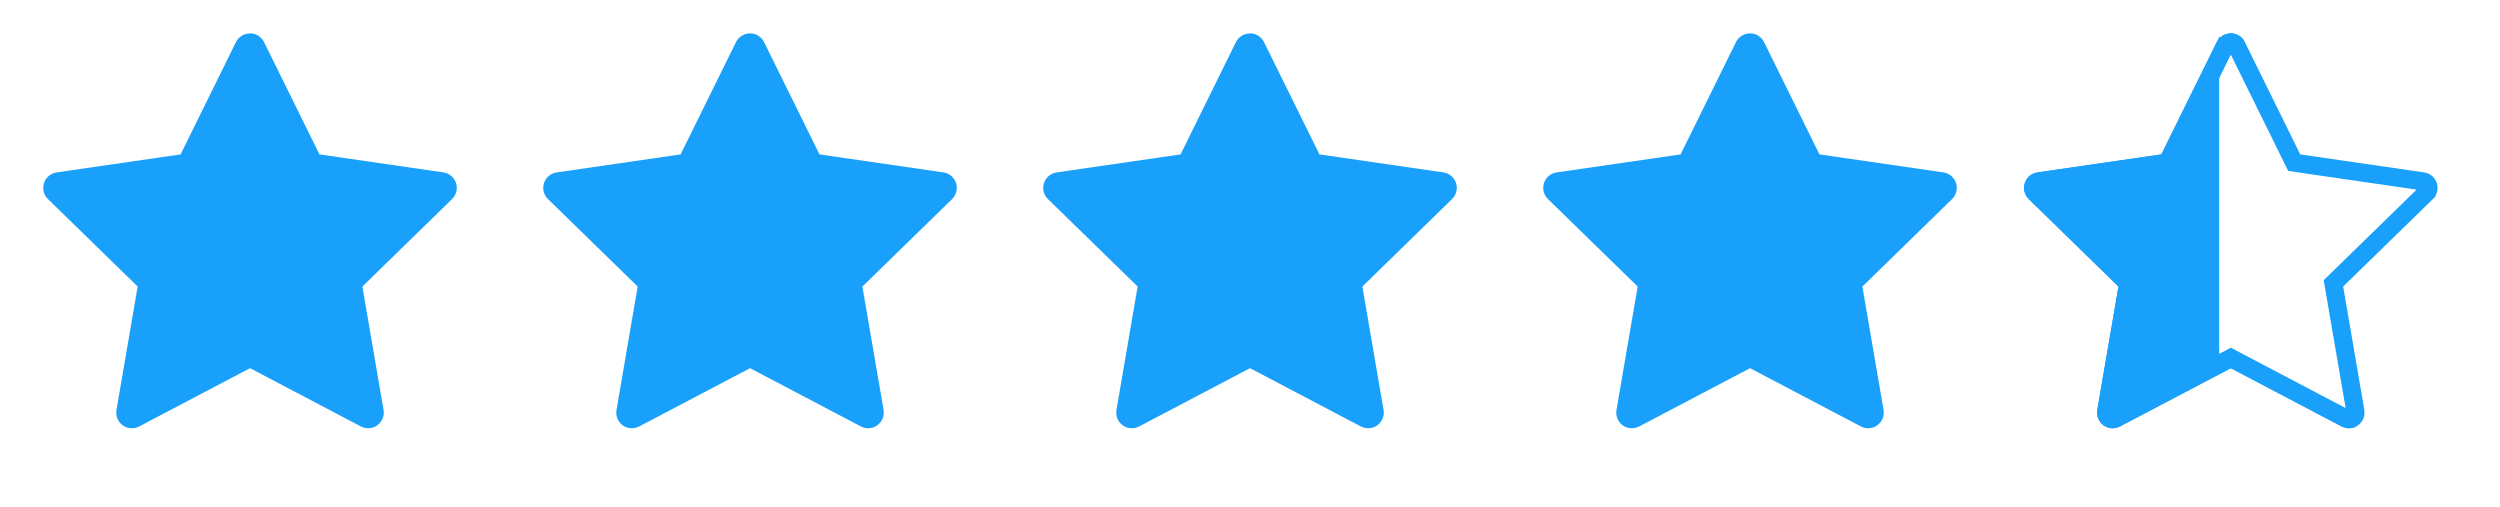
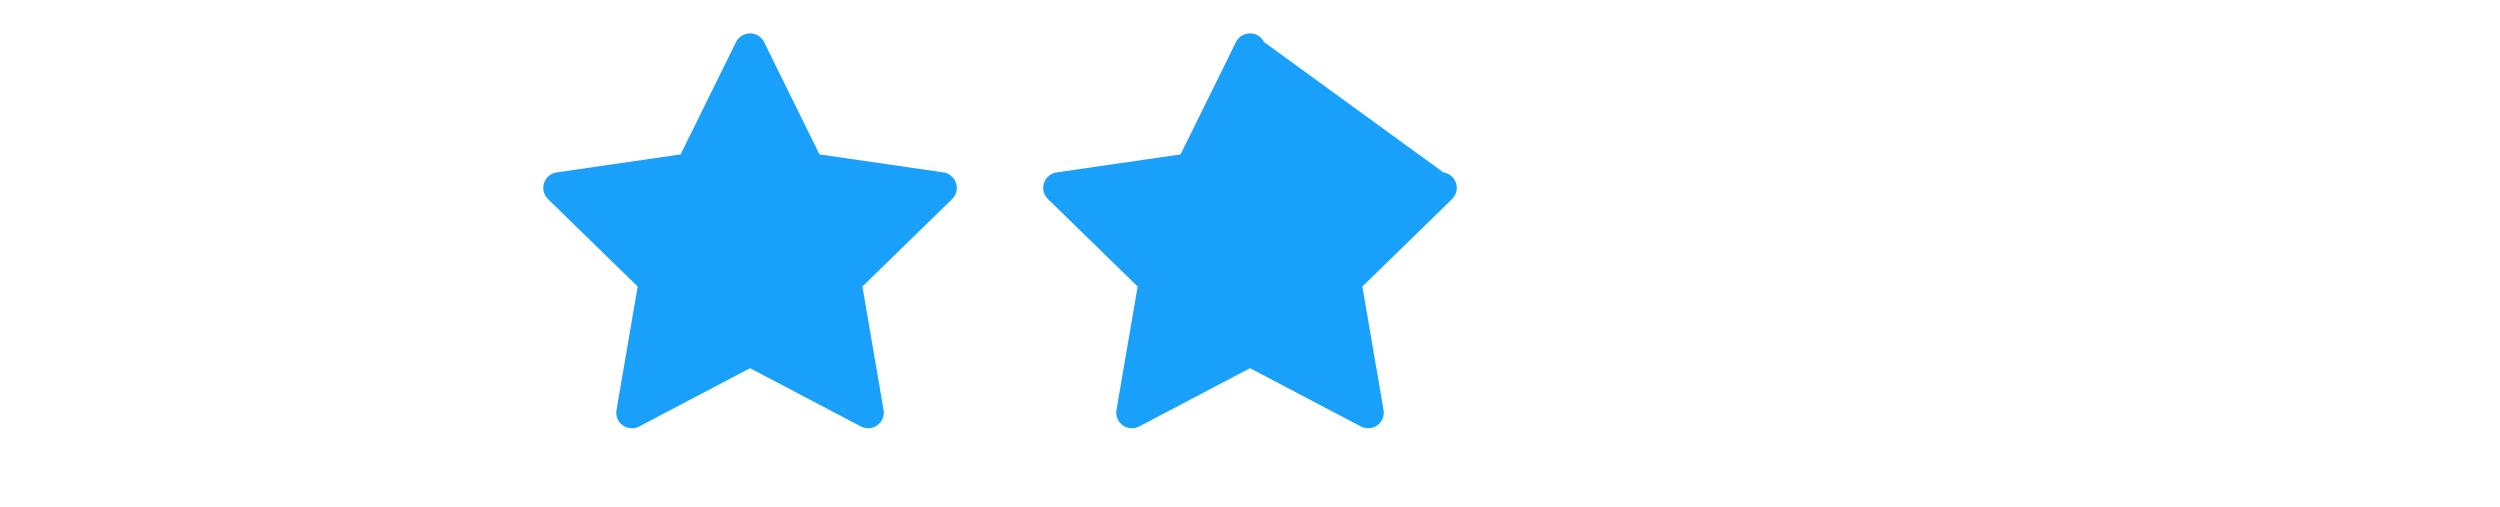
<svg xmlns="http://www.w3.org/2000/svg" width="138" height="28" viewBox="0 0 138 28" fill="none">
-   <path d="M24.477 9.517L17.634 8.523L14.574 2.321C14.491 2.151 14.353 2.013 14.184 1.93C13.758 1.72 13.24 1.895 13.027 2.321L9.968 8.523L3.125 9.517C2.936 9.544 2.763 9.633 2.631 9.768C2.472 9.932 2.384 10.153 2.387 10.382C2.39 10.611 2.484 10.829 2.648 10.989L7.599 15.816L6.429 22.632C6.402 22.791 6.419 22.954 6.48 23.103C6.54 23.252 6.641 23.381 6.772 23.476C6.902 23.571 7.056 23.627 7.216 23.638C7.377 23.65 7.537 23.616 7.68 23.541L13.801 20.323L19.922 23.541C20.089 23.63 20.283 23.659 20.469 23.627C20.938 23.546 21.253 23.101 21.172 22.632L20.003 15.816L24.954 10.989C25.089 10.857 25.178 10.684 25.205 10.495C25.277 10.024 24.949 9.587 24.477 9.517Z" fill="#18A0FB" />
-   <path d="M79.676 9.517L72.833 8.523L69.773 2.321C69.69 2.151 69.552 2.013 69.383 1.93C68.957 1.72 68.439 1.895 68.226 2.321L65.167 8.523L58.324 9.517C58.135 9.544 57.963 9.633 57.831 9.768C57.671 9.932 57.583 10.153 57.586 10.382C57.589 10.611 57.683 10.829 57.847 10.989L62.798 15.816L61.628 22.632C61.601 22.791 61.618 22.954 61.679 23.103C61.739 23.252 61.841 23.381 61.971 23.476C62.101 23.571 62.255 23.627 62.416 23.638C62.576 23.65 62.737 23.616 62.879 23.541L69 20.323L75.121 23.541C75.288 23.63 75.482 23.659 75.668 23.627C76.137 23.546 76.453 23.101 76.372 22.632L75.202 15.816L80.153 10.989C80.288 10.857 80.377 10.684 80.404 10.495C80.477 10.024 80.148 9.587 79.676 9.517Z" fill="#18A0FB" />
+   <path d="M79.676 9.517L69.773 2.321C69.69 2.151 69.552 2.013 69.383 1.93C68.957 1.72 68.439 1.895 68.226 2.321L65.167 8.523L58.324 9.517C58.135 9.544 57.963 9.633 57.831 9.768C57.671 9.932 57.583 10.153 57.586 10.382C57.589 10.611 57.683 10.829 57.847 10.989L62.798 15.816L61.628 22.632C61.601 22.791 61.618 22.954 61.679 23.103C61.739 23.252 61.841 23.381 61.971 23.476C62.101 23.571 62.255 23.627 62.416 23.638C62.576 23.65 62.737 23.616 62.879 23.541L69 20.323L75.121 23.541C75.288 23.63 75.482 23.659 75.668 23.627C76.137 23.546 76.453 23.101 76.372 22.632L75.202 15.816L80.153 10.989C80.288 10.857 80.377 10.684 80.404 10.495C80.477 10.024 80.148 9.587 79.676 9.517Z" fill="#18A0FB" />
  <path d="M52.078 9.517L45.235 8.523L42.176 2.321C42.092 2.151 41.955 2.013 41.785 1.93C41.359 1.72 40.842 1.895 40.629 2.321L37.57 8.523L30.726 9.517C30.538 9.544 30.365 9.633 30.233 9.768C30.073 9.932 29.985 10.153 29.988 10.382C29.991 10.611 30.085 10.829 30.249 10.989L35.2 15.816L34.031 22.632C34.003 22.791 34.021 22.954 34.081 23.103C34.142 23.252 34.243 23.381 34.373 23.476C34.503 23.571 34.657 23.627 34.818 23.638C34.978 23.65 35.139 23.616 35.281 23.541L41.402 20.323L47.523 23.541C47.691 23.63 47.885 23.659 48.071 23.627C48.539 23.546 48.855 23.101 48.774 22.632L47.604 15.816L52.556 10.989C52.69 10.857 52.779 10.684 52.806 10.495C52.879 10.024 52.55 9.587 52.078 9.517Z" fill="#18A0FB" />
-   <path d="M107.278 9.517L100.434 8.523L97.375 2.321C97.291 2.151 97.154 2.013 96.984 1.93C96.558 1.72 96.041 1.895 95.828 2.321L92.769 8.523L85.925 9.517C85.737 9.544 85.564 9.633 85.432 9.768C85.272 9.932 85.184 10.153 85.188 10.382C85.191 10.611 85.284 10.829 85.448 10.989L90.4 15.816L89.23 22.632C89.202 22.791 89.22 22.954 89.281 23.103C89.341 23.252 89.442 23.381 89.572 23.476C89.703 23.571 89.857 23.627 90.017 23.638C90.178 23.65 90.338 23.616 90.481 23.541L96.602 20.323L102.723 23.541C102.89 23.63 103.084 23.659 103.27 23.627C103.739 23.546 104.054 23.101 103.973 22.632L102.803 15.816L107.755 10.989C107.889 10.857 107.978 10.684 108.005 10.495C108.078 10.024 107.749 9.587 107.278 9.517Z" fill="#18A0FB" />
  <g clip-path="url(#clip0)">
-     <path d="M126.525 8.744L126.641 8.979L126.901 9.017L133.743 10.012C133.743 10.012 133.744 10.012 133.744 10.012C133.947 10.042 134.08 10.228 134.05 10.419L134.05 10.419L134.049 10.425C134.038 10.502 134.002 10.575 133.944 10.631C133.944 10.631 133.944 10.632 133.944 10.632L128.993 15.458L128.805 15.642L128.85 15.901L130.019 22.717L130.02 22.717C130.053 22.913 129.922 23.1 129.724 23.134L129.723 23.134C129.644 23.148 129.563 23.135 129.497 23.099L129.494 23.098L123.373 19.88L123.141 19.758L122.908 19.88L116.787 23.098L116.786 23.099C116.726 23.13 116.659 23.144 116.592 23.14C116.524 23.135 116.46 23.111 116.405 23.071C116.351 23.032 116.308 22.978 116.283 22.915C116.257 22.853 116.25 22.784 116.262 22.718L116.262 22.717L117.432 15.901L117.476 15.642L117.288 15.458L112.336 10.631L112.336 10.631C112.267 10.563 112.228 10.471 112.227 10.375C112.225 10.279 112.262 10.186 112.329 10.117C112.386 10.06 112.458 10.023 112.535 10.012L112.536 10.012L119.38 9.017L119.64 8.979L119.756 8.744L122.814 2.544C122.814 2.544 122.815 2.544 122.815 2.543C122.906 2.363 123.125 2.291 123.302 2.378L123.303 2.378C123.373 2.413 123.431 2.471 123.466 2.541L123.466 2.542L126.525 8.744Z" stroke="#18A0FB" />
-     <path d="M123.914 2.321L122.5 3.5V20L129.809 23.104C129.89 23.573 130.278 23.547 129.809 23.628C129.623 23.66 129.429 23.63 129.262 23.541L123.141 20.323L117.02 23.541C116.877 23.616 116.717 23.65 116.556 23.639C116.396 23.627 116.242 23.571 116.111 23.477C115.981 23.382 115.88 23.253 115.82 23.104C115.759 22.955 115.742 22.791 115.769 22.633L116.939 15.816L111.987 10.989C111.823 10.829 111.73 10.611 111.727 10.382C111.724 10.153 111.812 9.932 111.971 9.768C112.103 9.633 112.276 9.545 112.464 9.518L119.308 8.523L122.367 2.321C122.58 1.895 123.097 1.72 123.523 1.93C123.693 2.014 123.831 2.151 123.914 2.321Z" fill="#18A0FB" />
-   </g>
+     </g>
  <defs>
    <clipPath id="clip0">
-       <rect width="27.6" height="27.6" fill="white" transform="translate(110)" />
-     </clipPath>
+       </clipPath>
  </defs>
</svg>